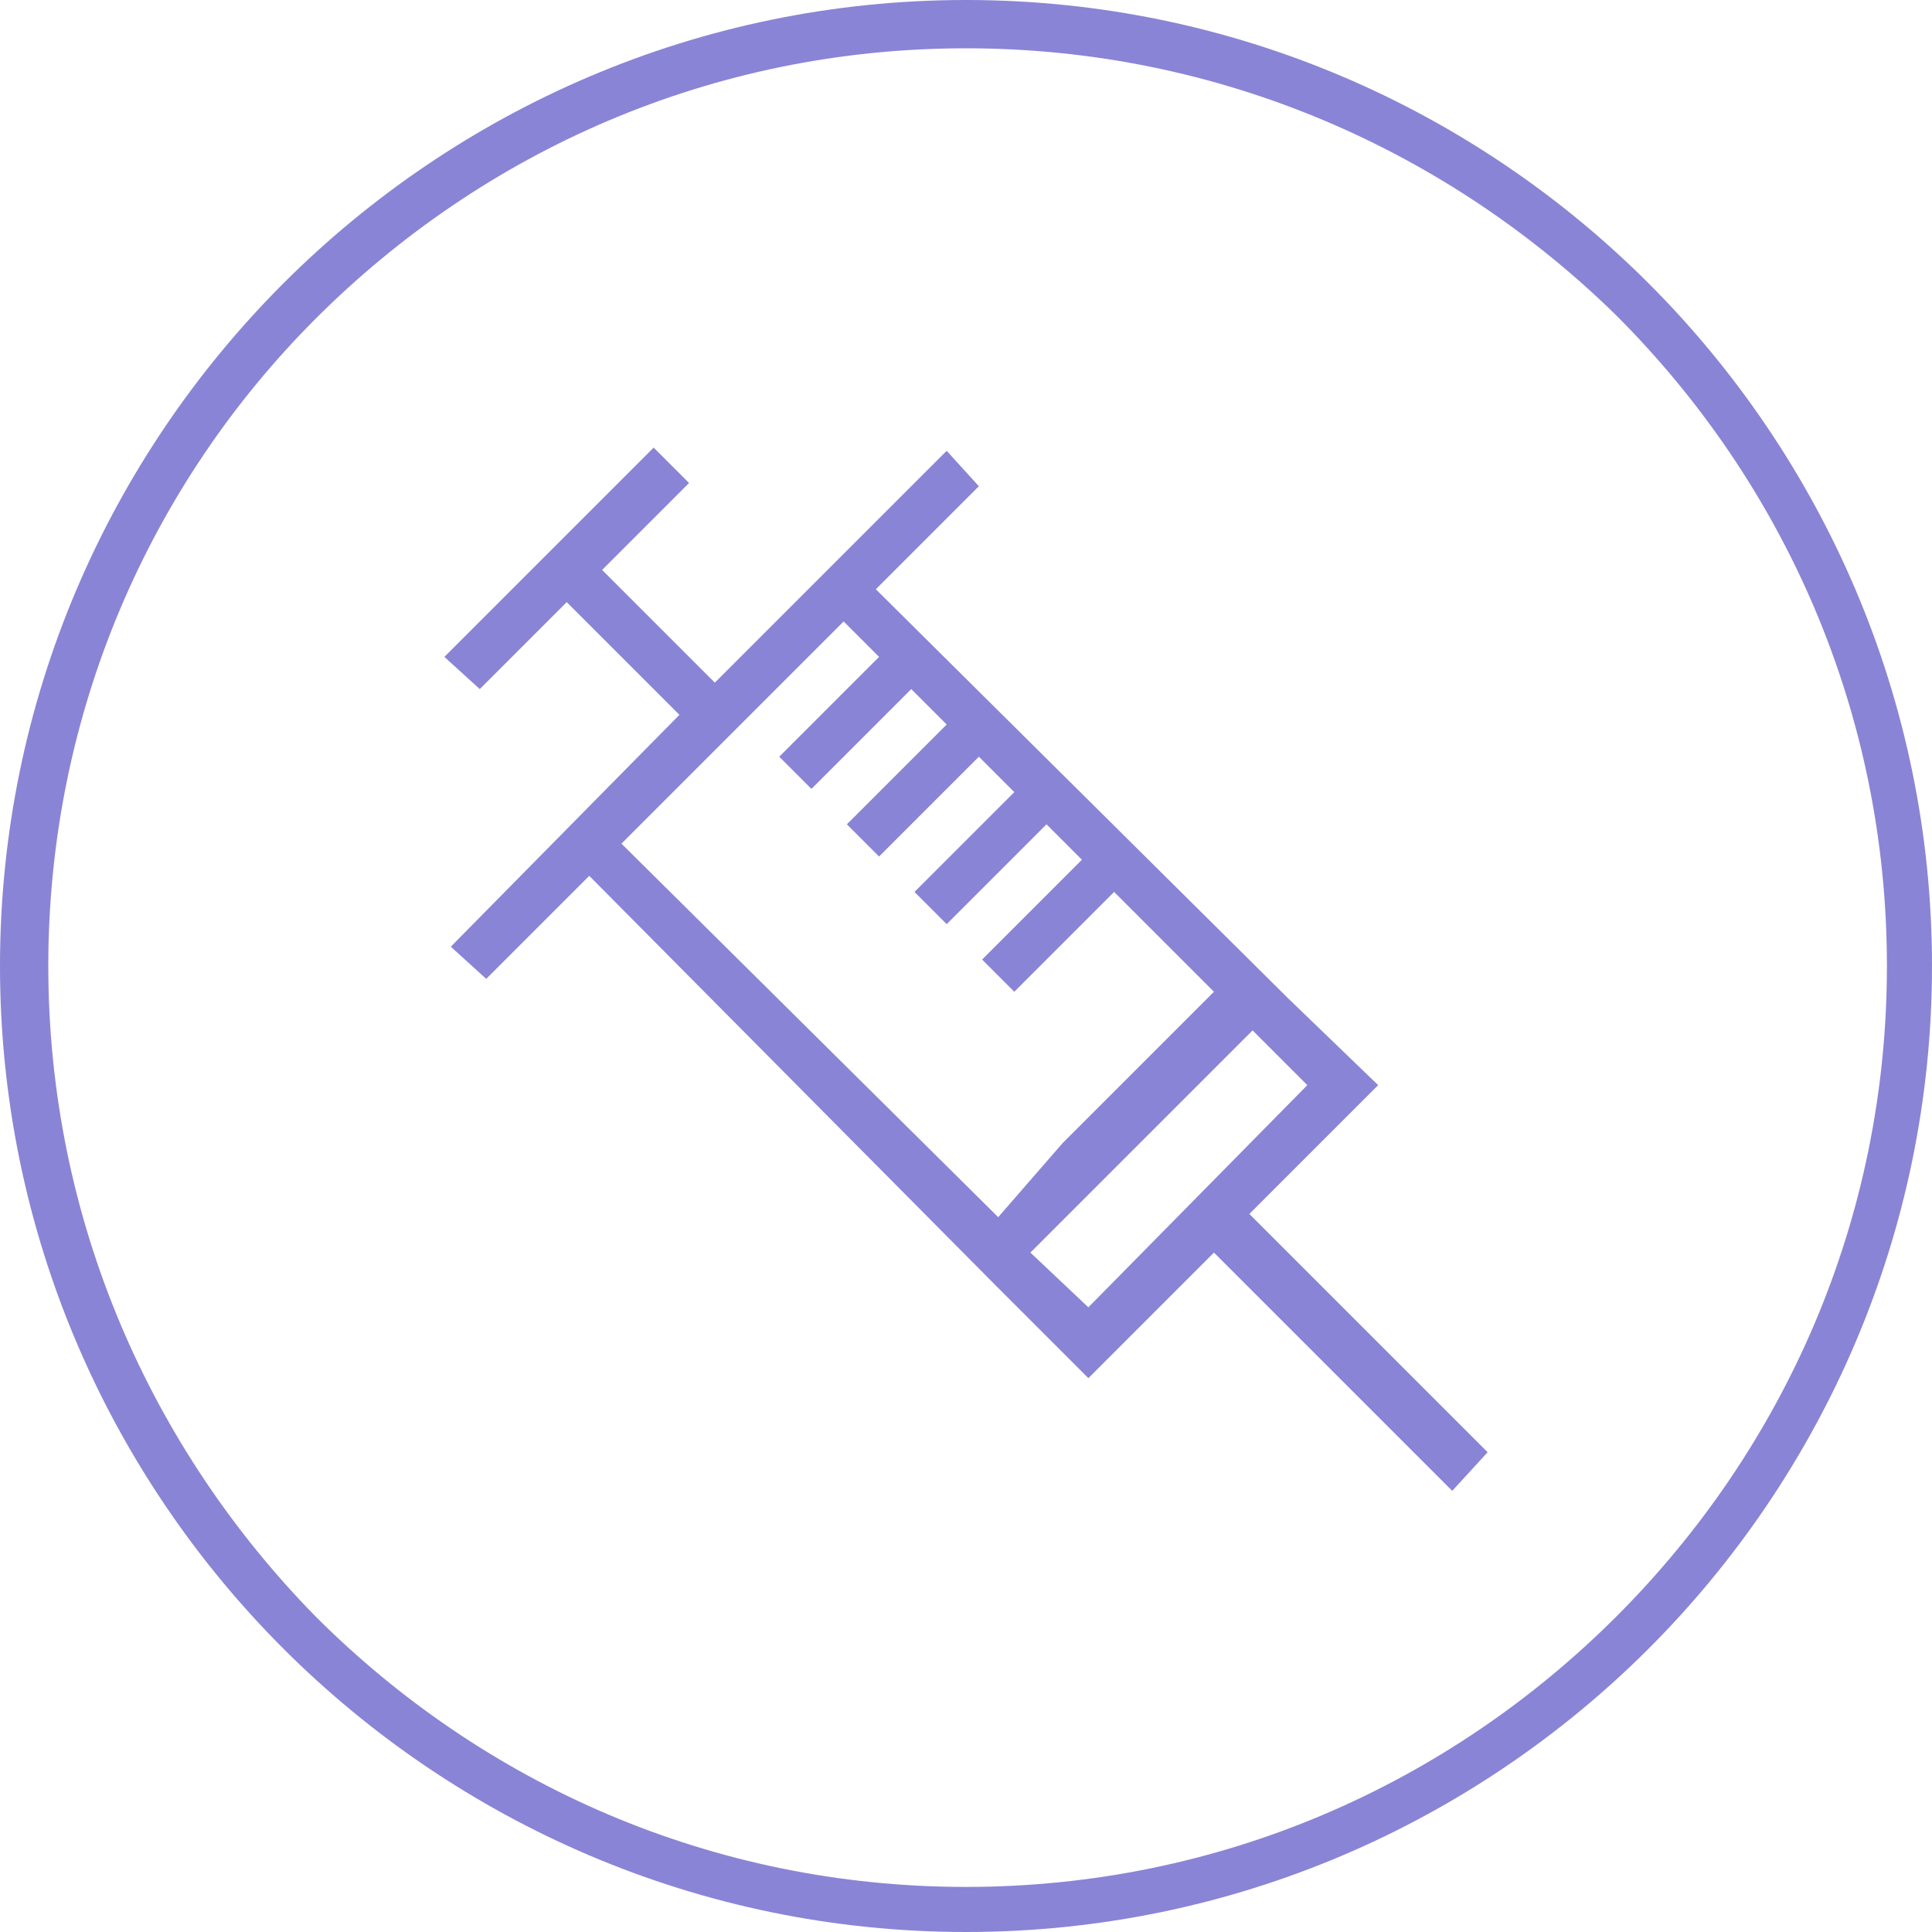
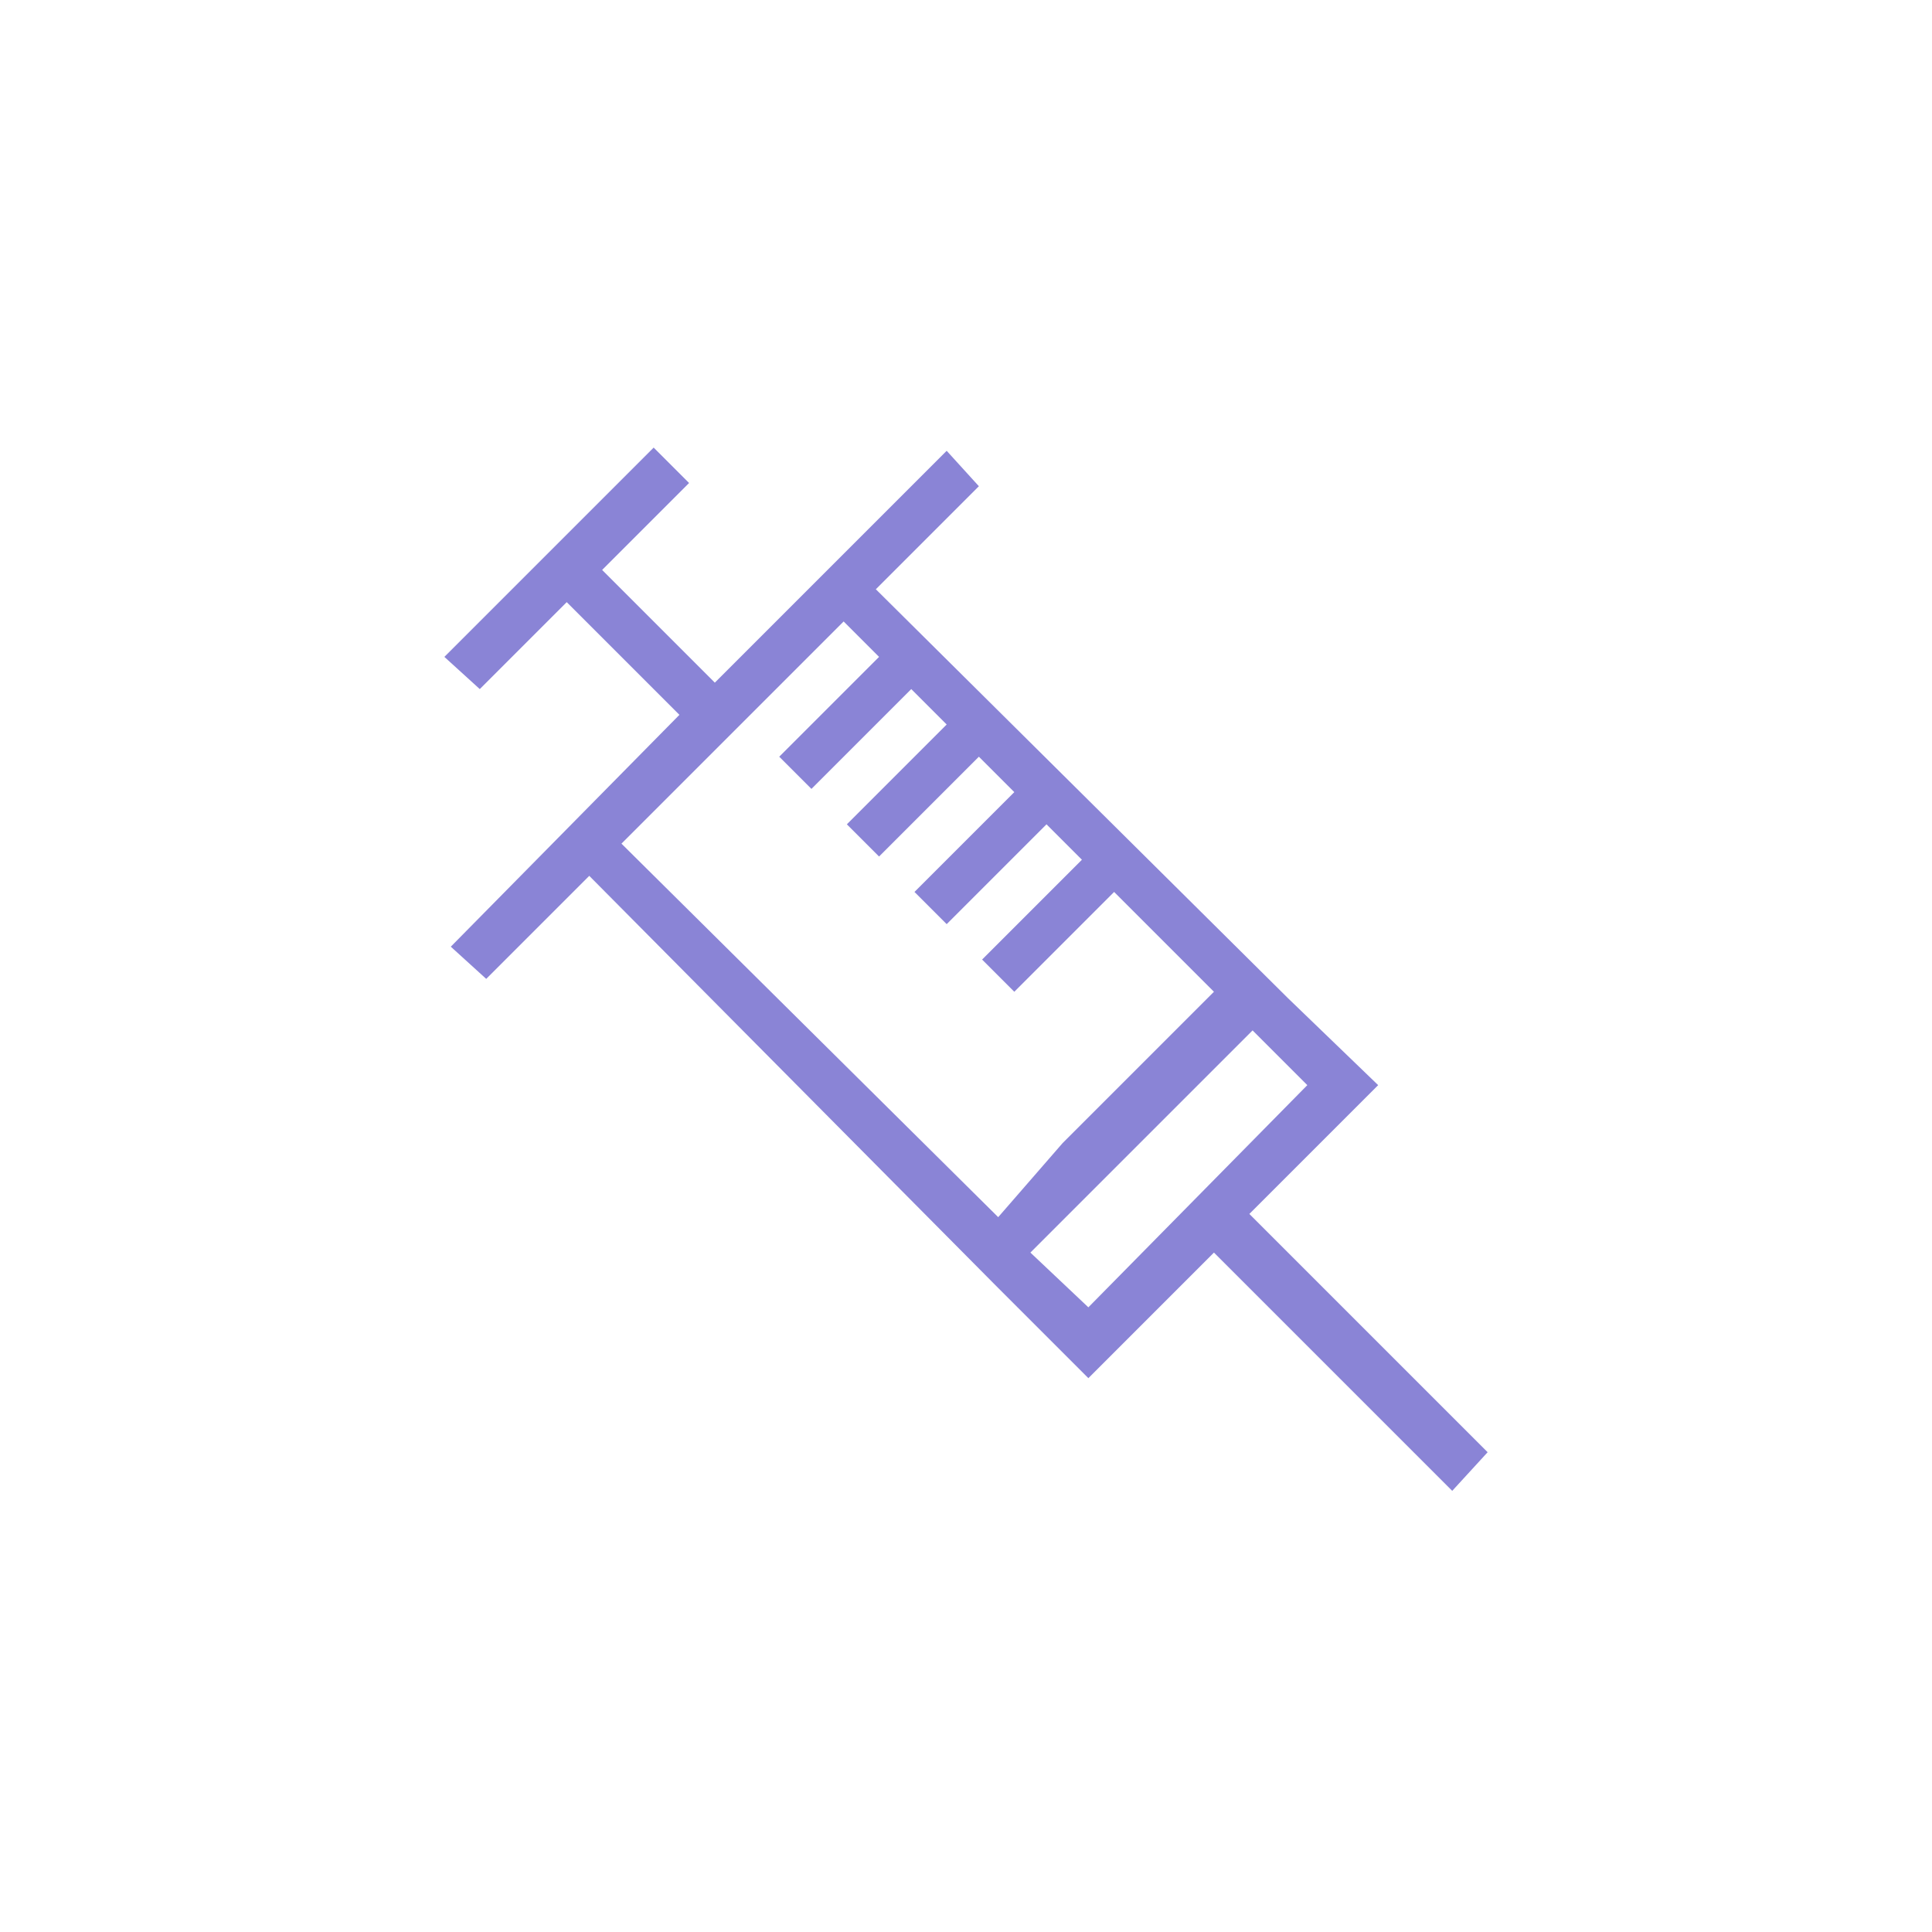
<svg xmlns="http://www.w3.org/2000/svg" version="1.1" id="Layer_1" x="0px" y="0px" viewBox="0 0 60 60" style="enable-background:new 0 0 60 60;" xml:space="preserve">
  <style type="text/css">
	.st0{fill:#8A84D6;}
</style>
  <g>
    <g>
      <g>
-         <path class="st0" d="M30,60c-8.3,0-15.8-3.4-21.2-8.8l0,0C3.4,45.8,0,38.3,0,30l0,0c0-8.3,3.4-15.8,8.8-21.2l0,0     C14.2,3.4,21.7,0,30,0l0,0c8.3,0,15.8,3.4,21.2,8.8l0,0C56.6,14.2,60,21.7,60,30l0,0c0,8.3-3.4,15.8-8.8,21.2l0,0     C45.8,56.6,38.3,60,30,60L30,60L30,60L30,60z M9.8,50.2c5.2,5.2,12.3,8.4,20.2,8.4l0,0c7.9,0,15-3.2,20.2-8.4l0,0     c5.2-5.2,8.4-12.3,8.4-20.2l0,0c0-7.9-3.2-15-8.4-20.2l0,0C45,4.7,37.9,1.5,30,1.5l0,0c-7.9,0-15,3.2-20.2,8.4l0,0     C4.7,15,1.5,22.1,1.5,30l0,0C1.5,37.9,4.7,45,9.8,50.2L9.8,50.2z" />
-       </g>
+         </g>
    </g>
    <path class="st0" d="M46.2,45.1l-7.4-7.4l4-4L40,31l0,0L27.2,18.3l3.2-3.2l-1-1.1l-3.2,3.2l0,0l-3.3,3.3l-0.7,0.7l-3.5-3.5l2.7-2.7   l-1.1-1.1l-6.5,6.5l1.1,1l2.7-2.7l3.5,3.5L14,29.4l1.1,1l3.2-3.2L31,40l0,0l2.8,2.8l0.5-0.5l3.4-3.4l7.4,7.4L46.2,45.1z M26.2,19.3   l1.1,1.1l-3.1,3.1l1,1l3.1-3.1l1.1,1.1l-3.1,3.1l1,1l3.1-3.1l1.1,1.1l-3.1,3.1l1,1l3.1-3.1l1.1,1.1l-3.1,3.1l1,1l3.1-3.1l3.1,3.1   l-4.7,4.7L31,37.8L19.3,26.2L26.2,19.3z M33.8,40.6L32,38.9l5.7-5.7l1.2-1.2l1.7,1.7L33.8,40.6z" />
  </g>
</svg>